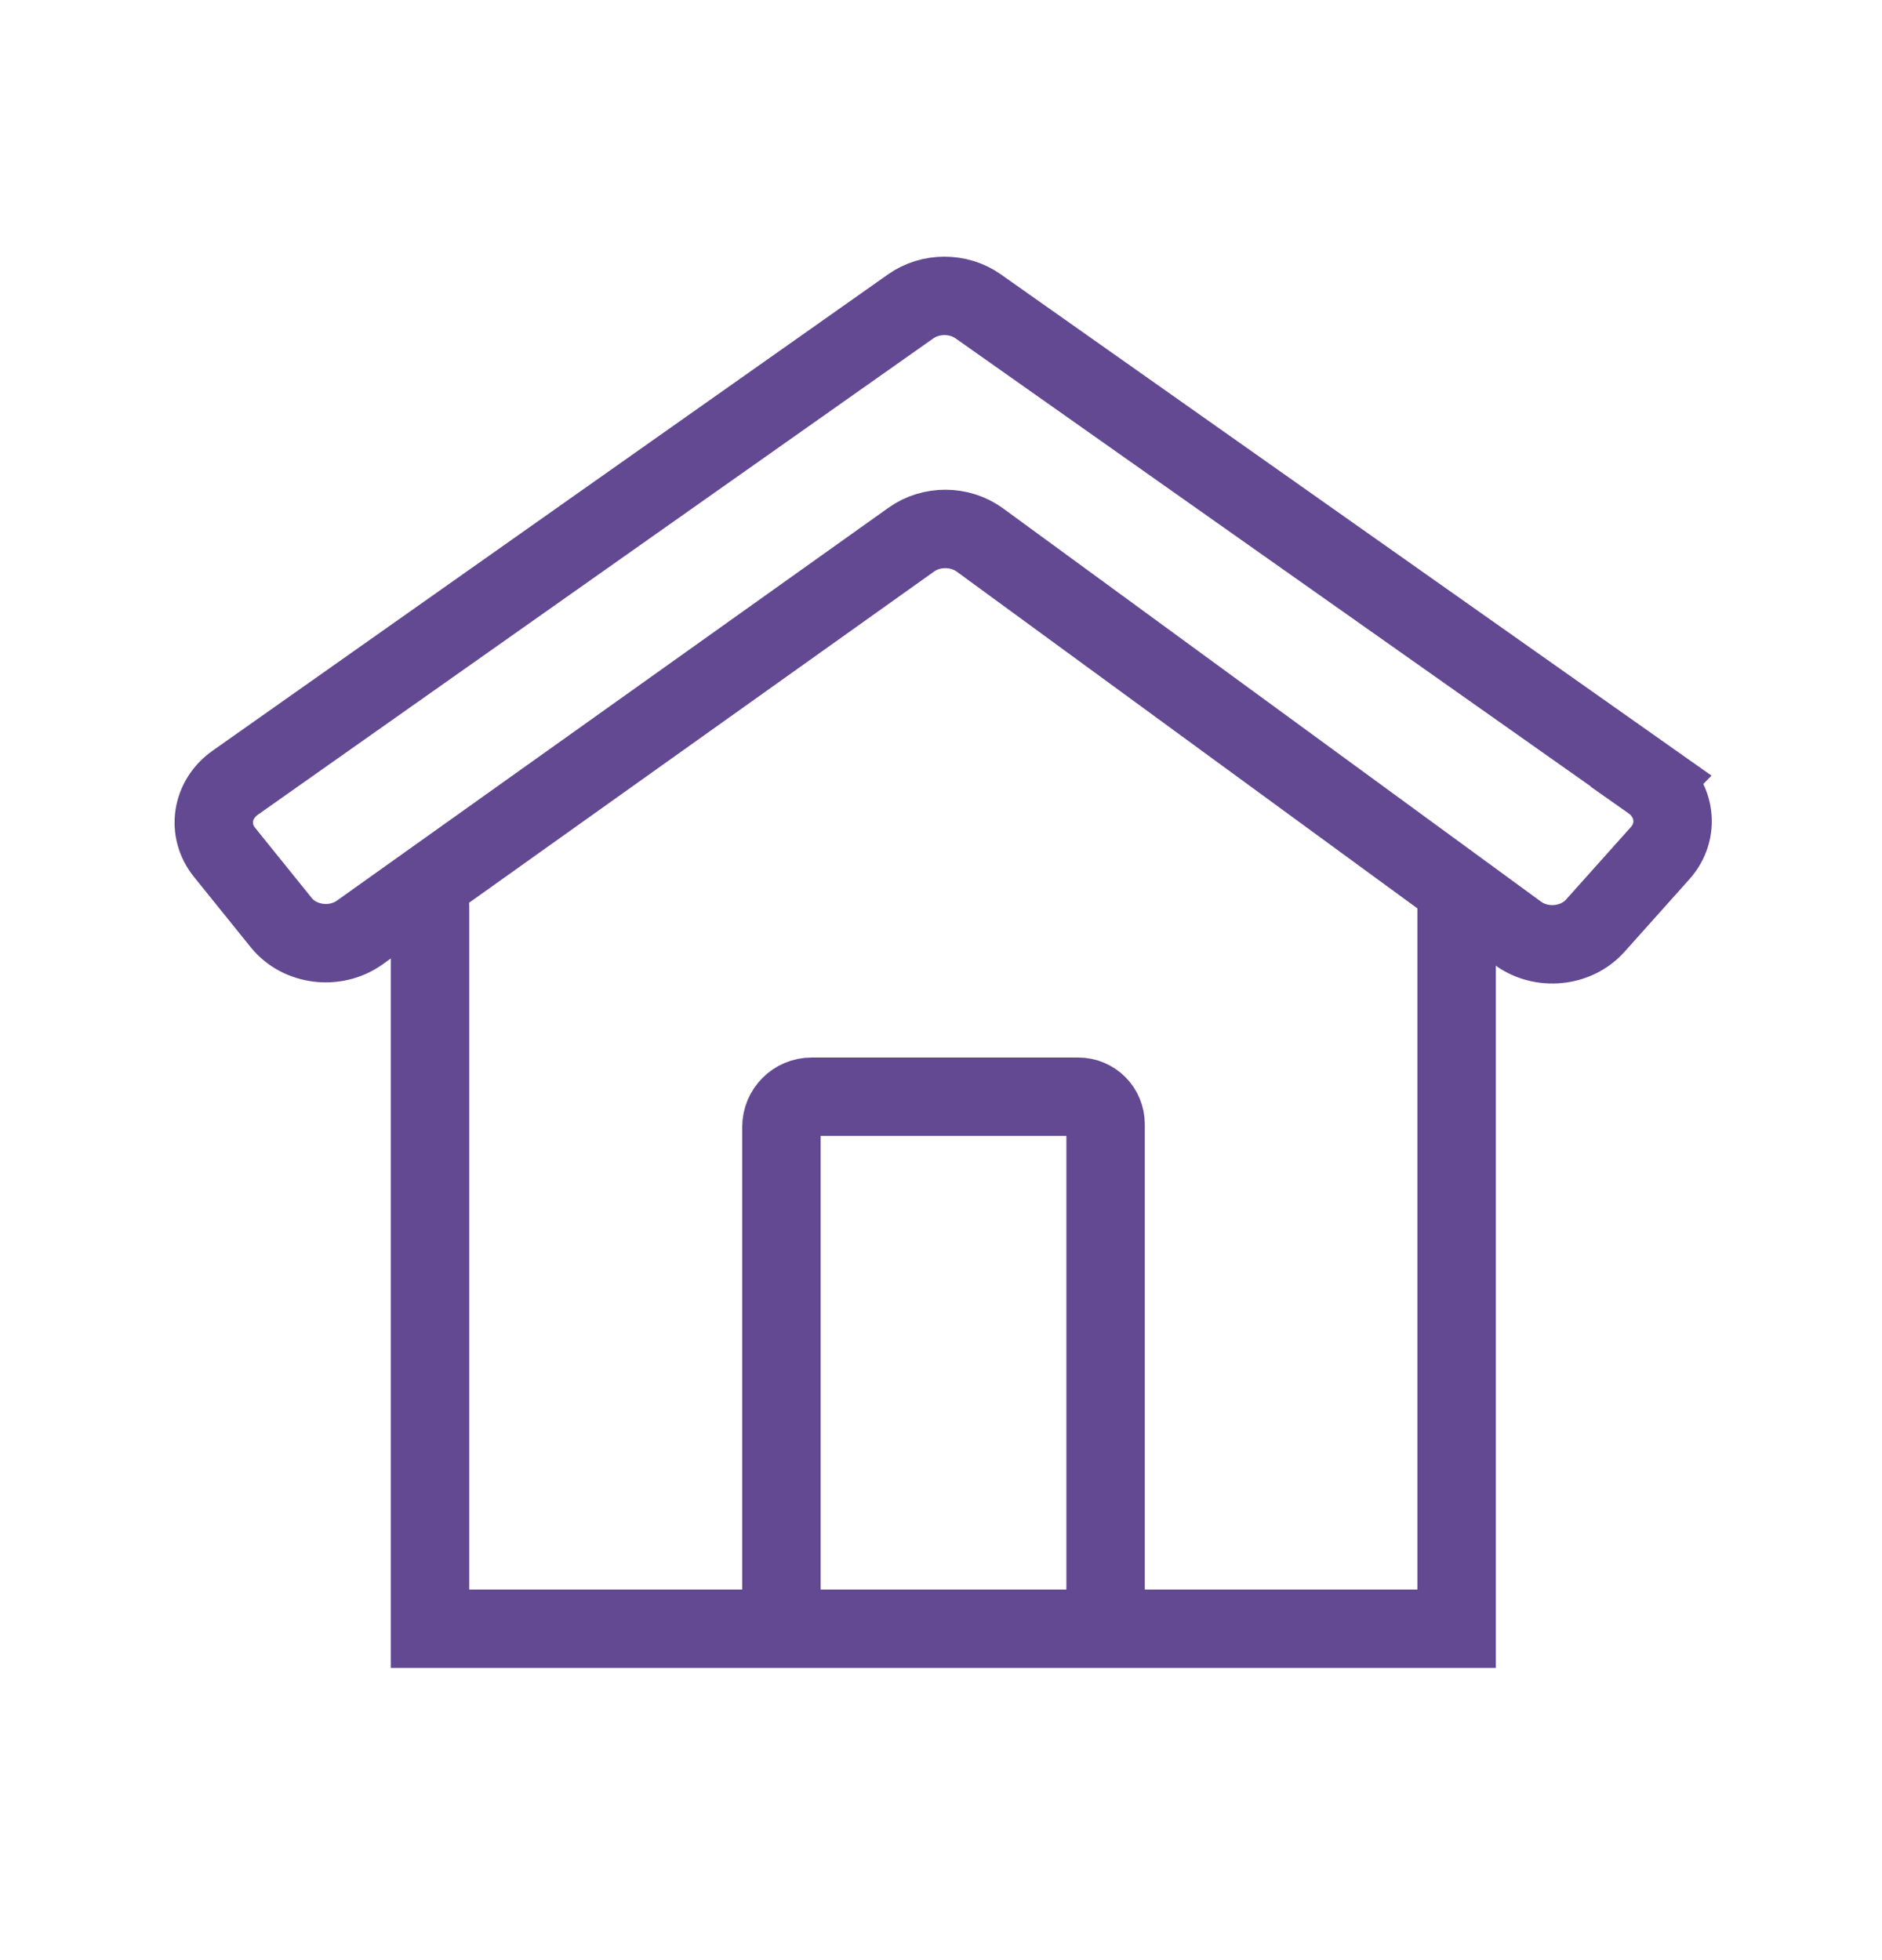
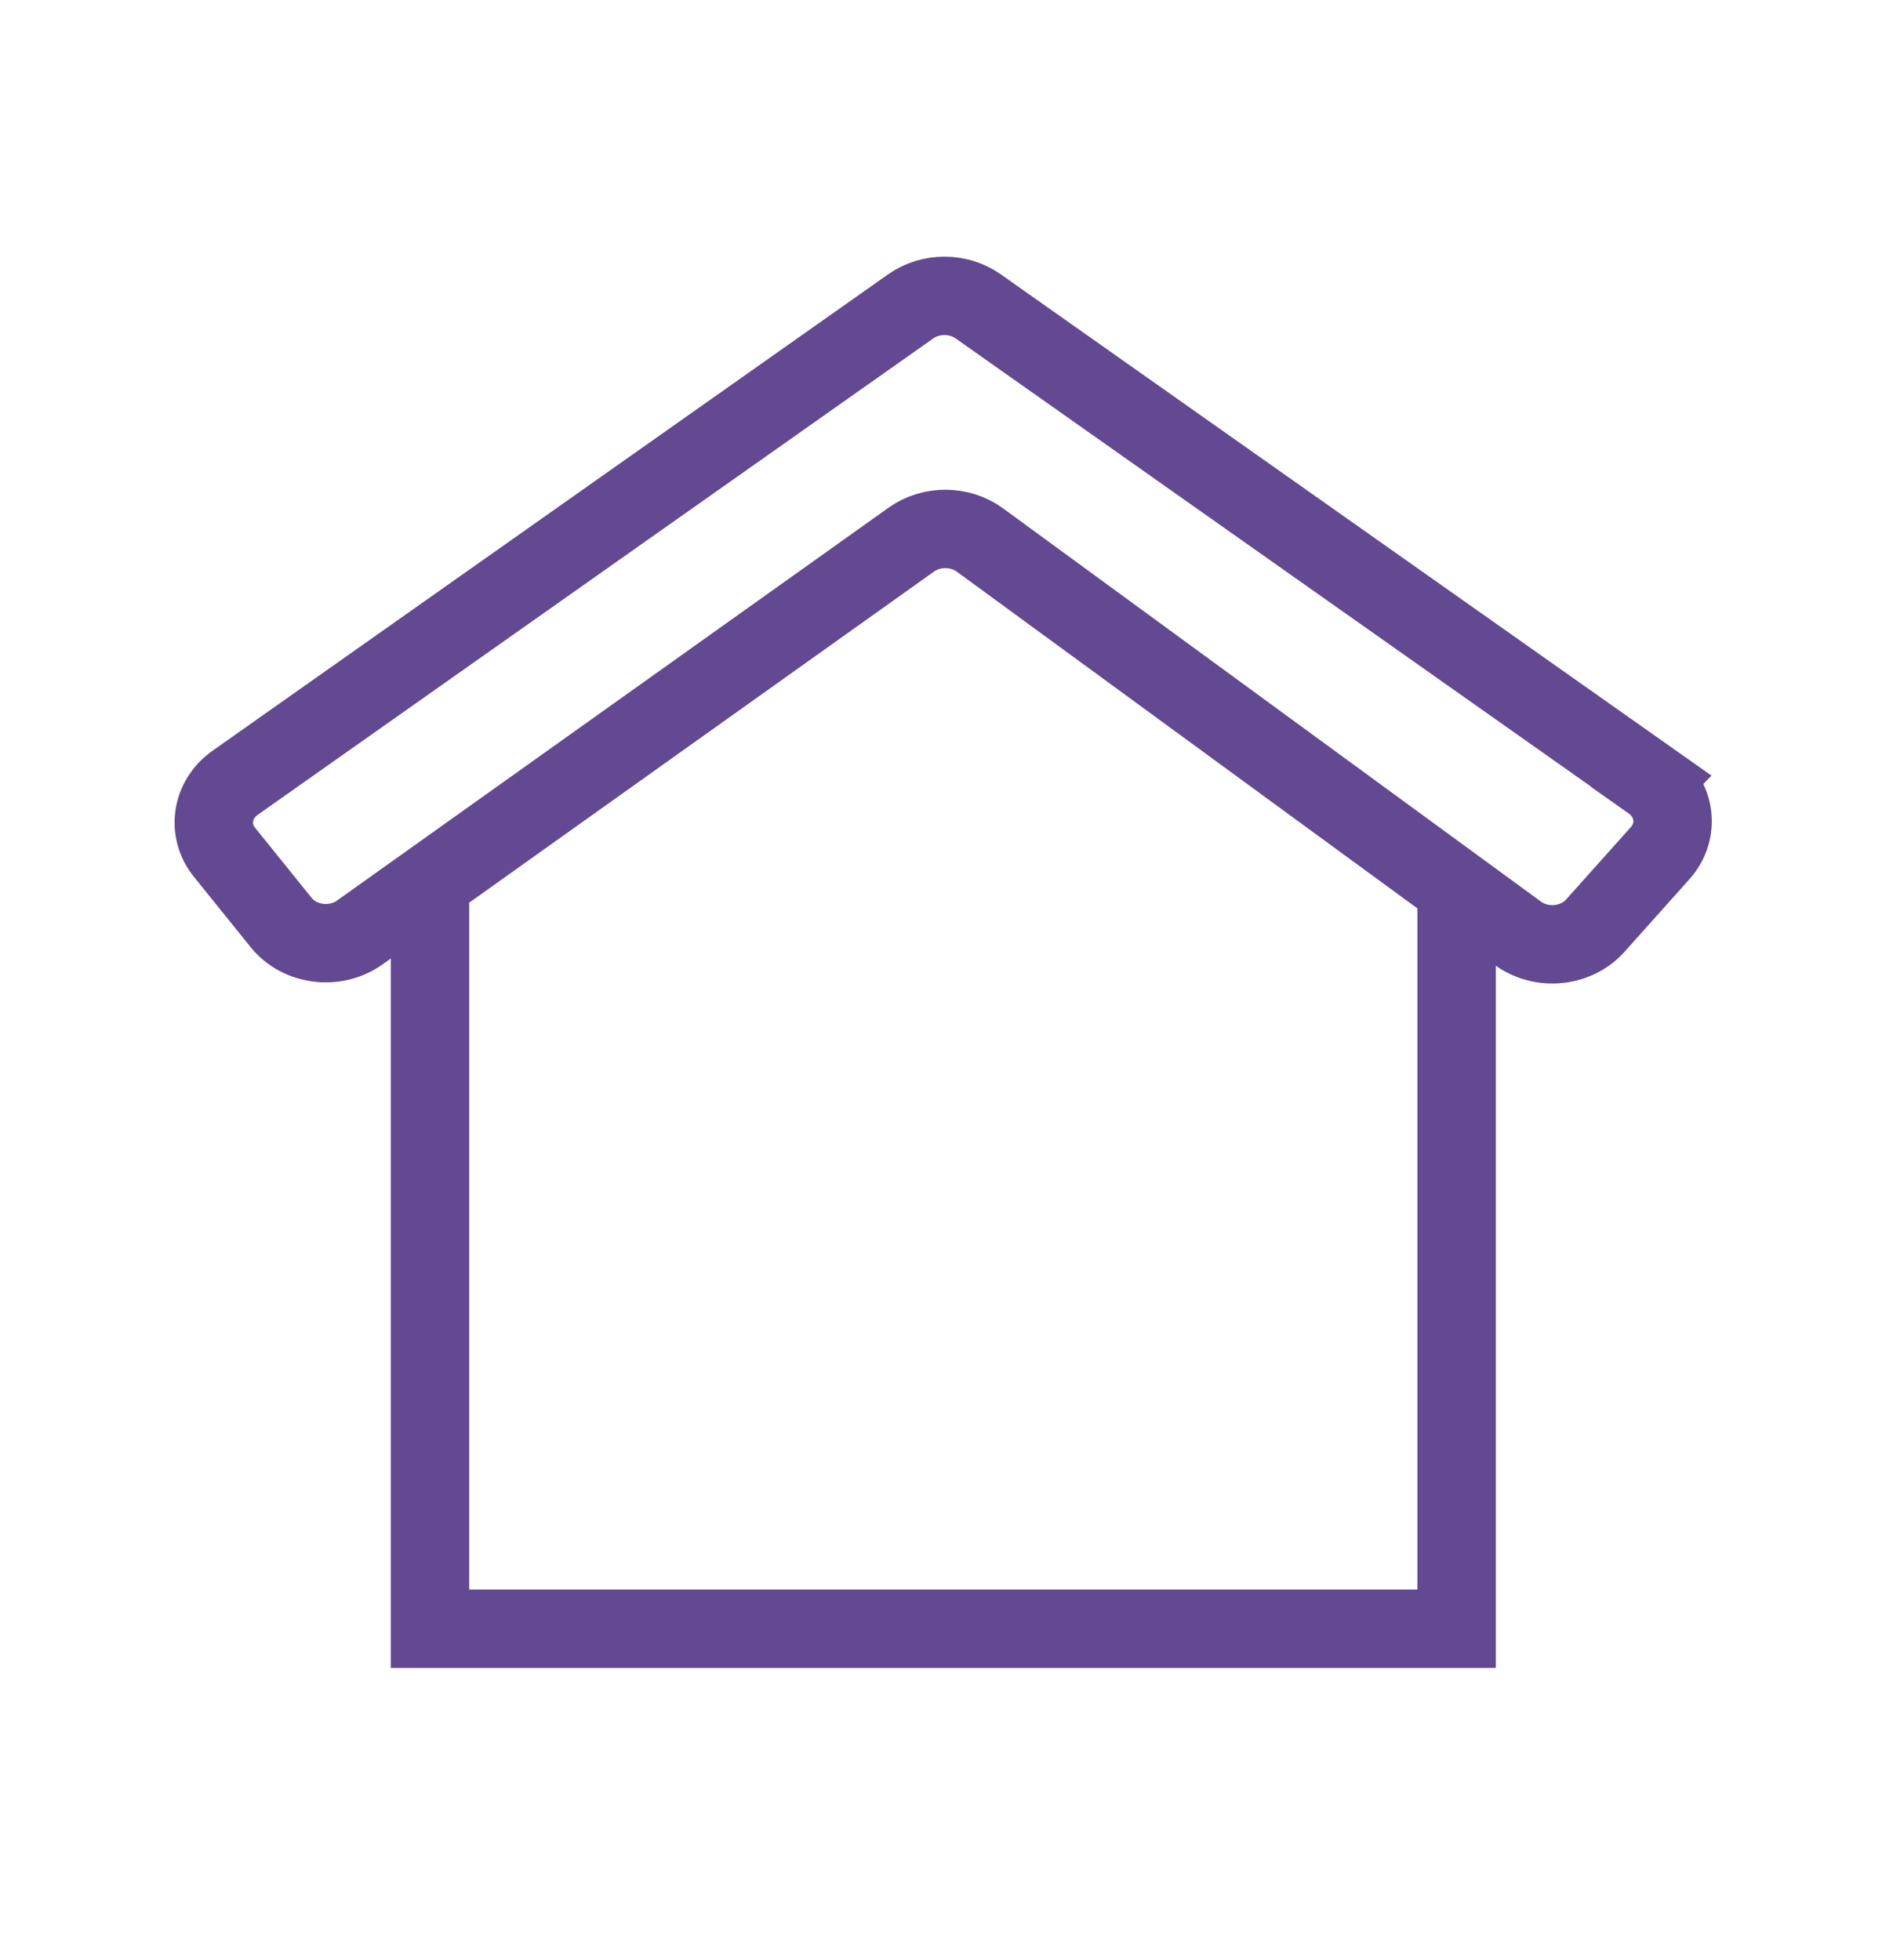
<svg xmlns="http://www.w3.org/2000/svg" width="24" height="25" viewBox="0 0 24 25" fill="none">
  <path d="M21.057 9.962L12.475 3.908C12.222 3.729 11.866 3.729 11.613 3.908L3.001 9.982C2.697 10.195 2.636 10.592 2.865 10.873L3.586 11.767C3.822 12.06 4.276 12.116 4.588 11.893L11.622 6.882C11.879 6.699 12.242 6.701 12.497 6.888L19.356 11.903C19.658 12.124 20.099 12.08 20.343 11.807L21.171 10.881C21.422 10.6 21.369 10.185 21.055 9.964L21.057 9.962Z" stroke="#624992" stroke-miterlimit="10" />
  <path d="M18.575 11.516V20.773H5.484V11.559" stroke="#624992" stroke-miterlimit="10" stroke-linecap="round" />
-   <path d="M14.099 20.772V14.339C14.099 14.144 13.943 13.988 13.75 13.988H10.35C10.137 13.988 9.965 14.161 9.965 14.374V20.799" stroke="#624992" stroke-miterlimit="10" />
</svg>